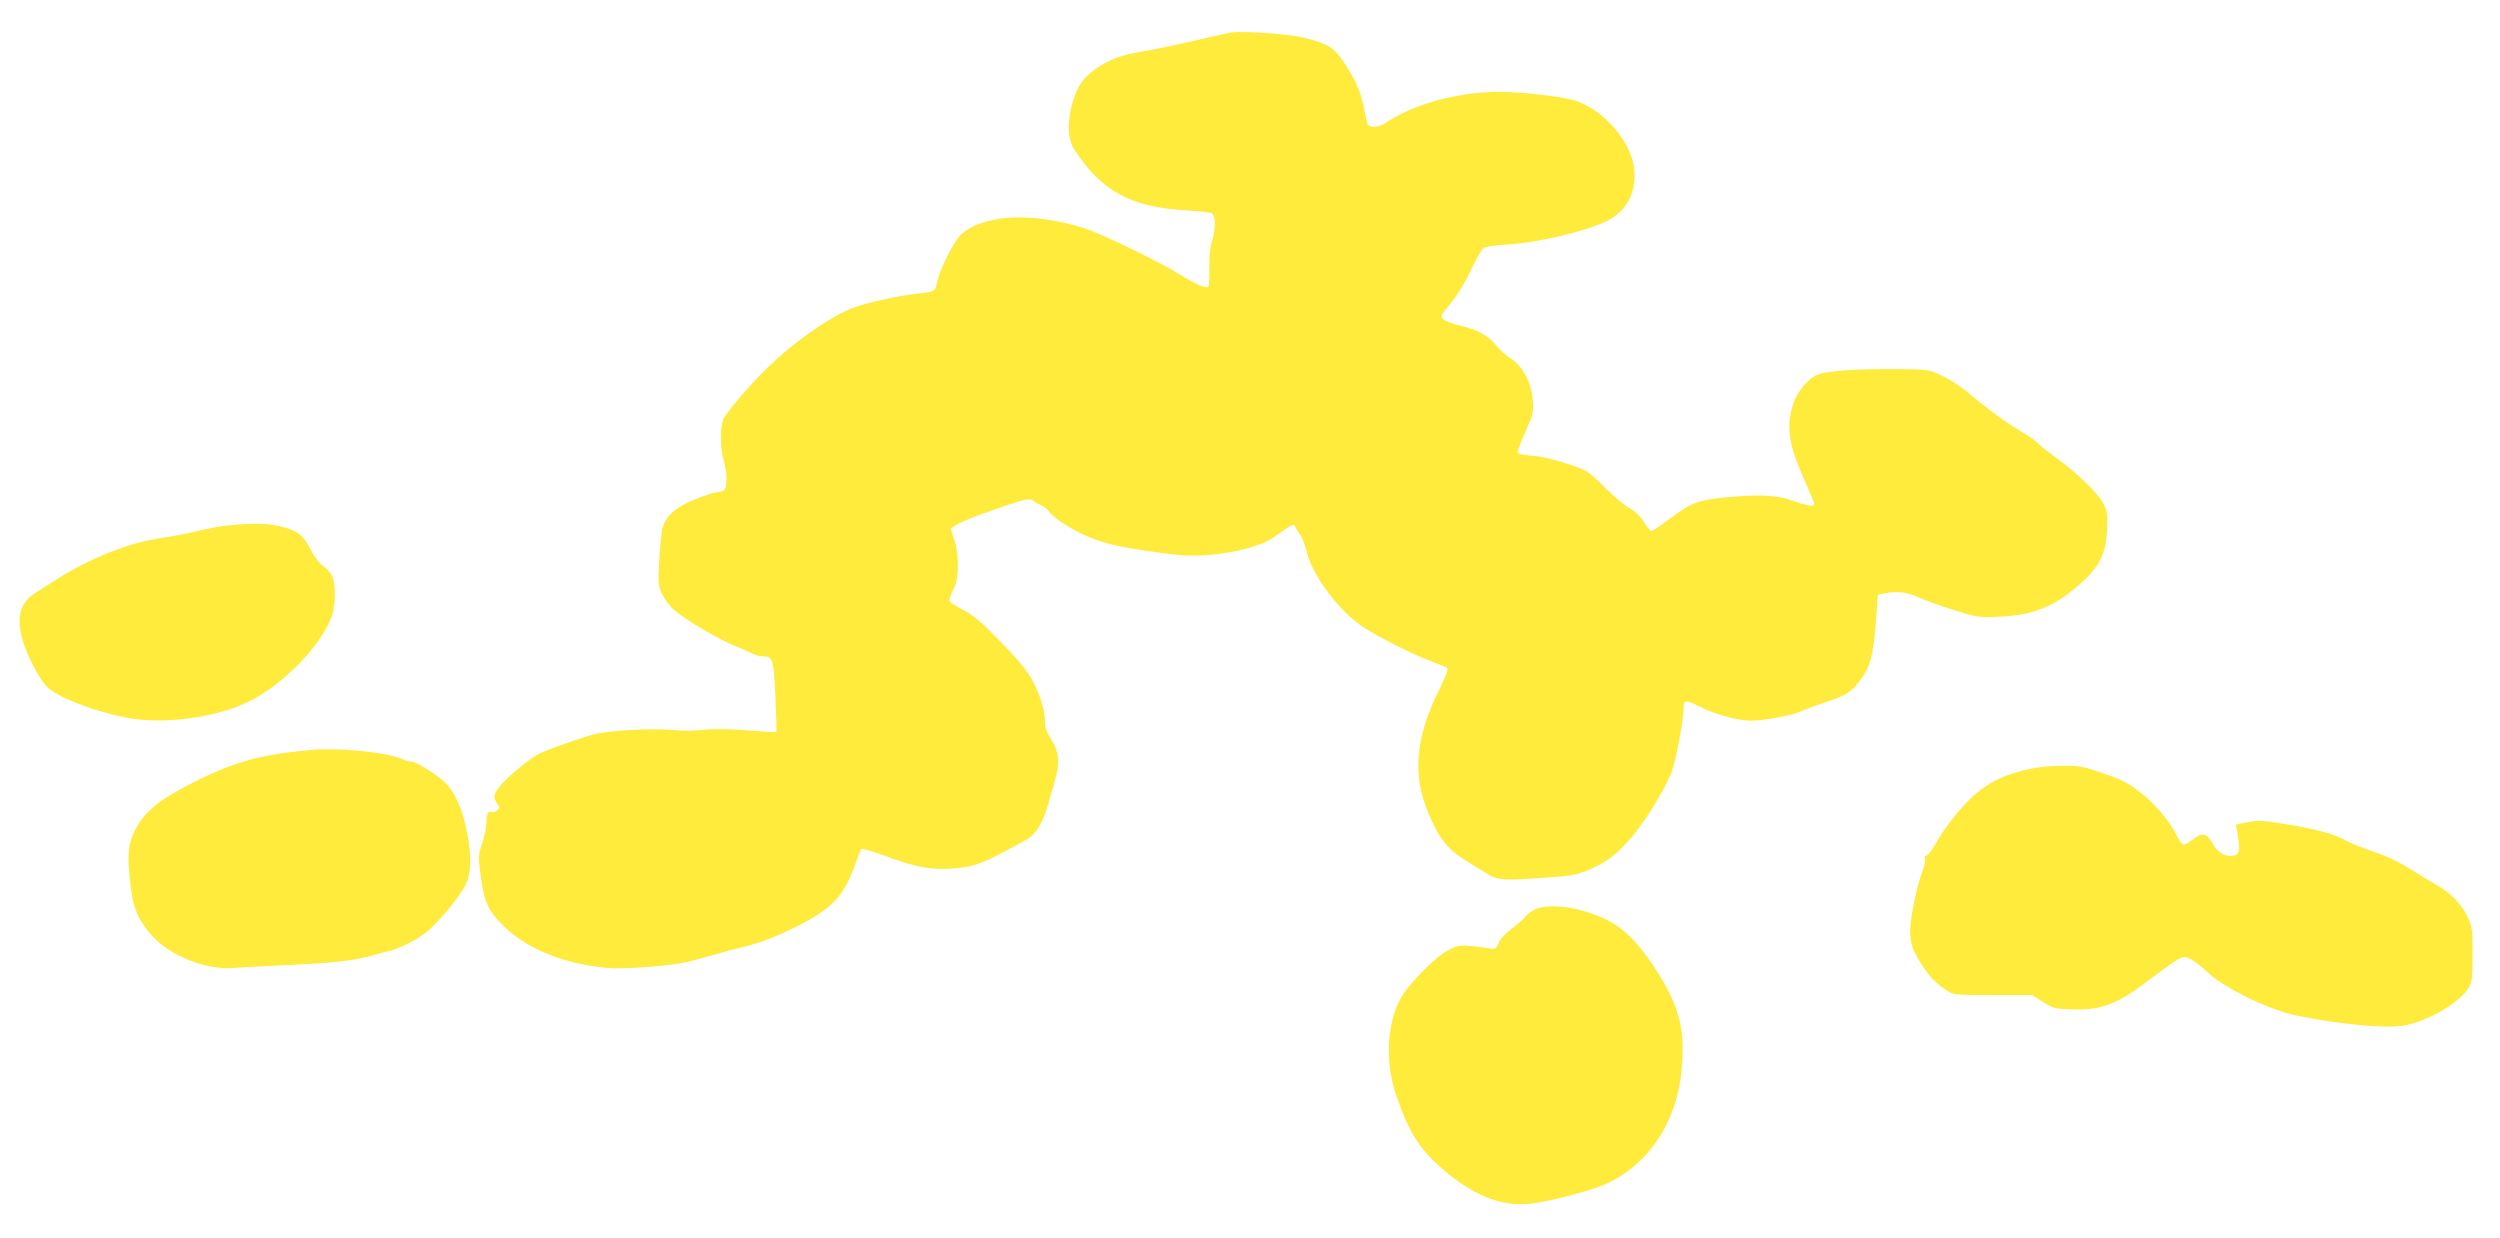
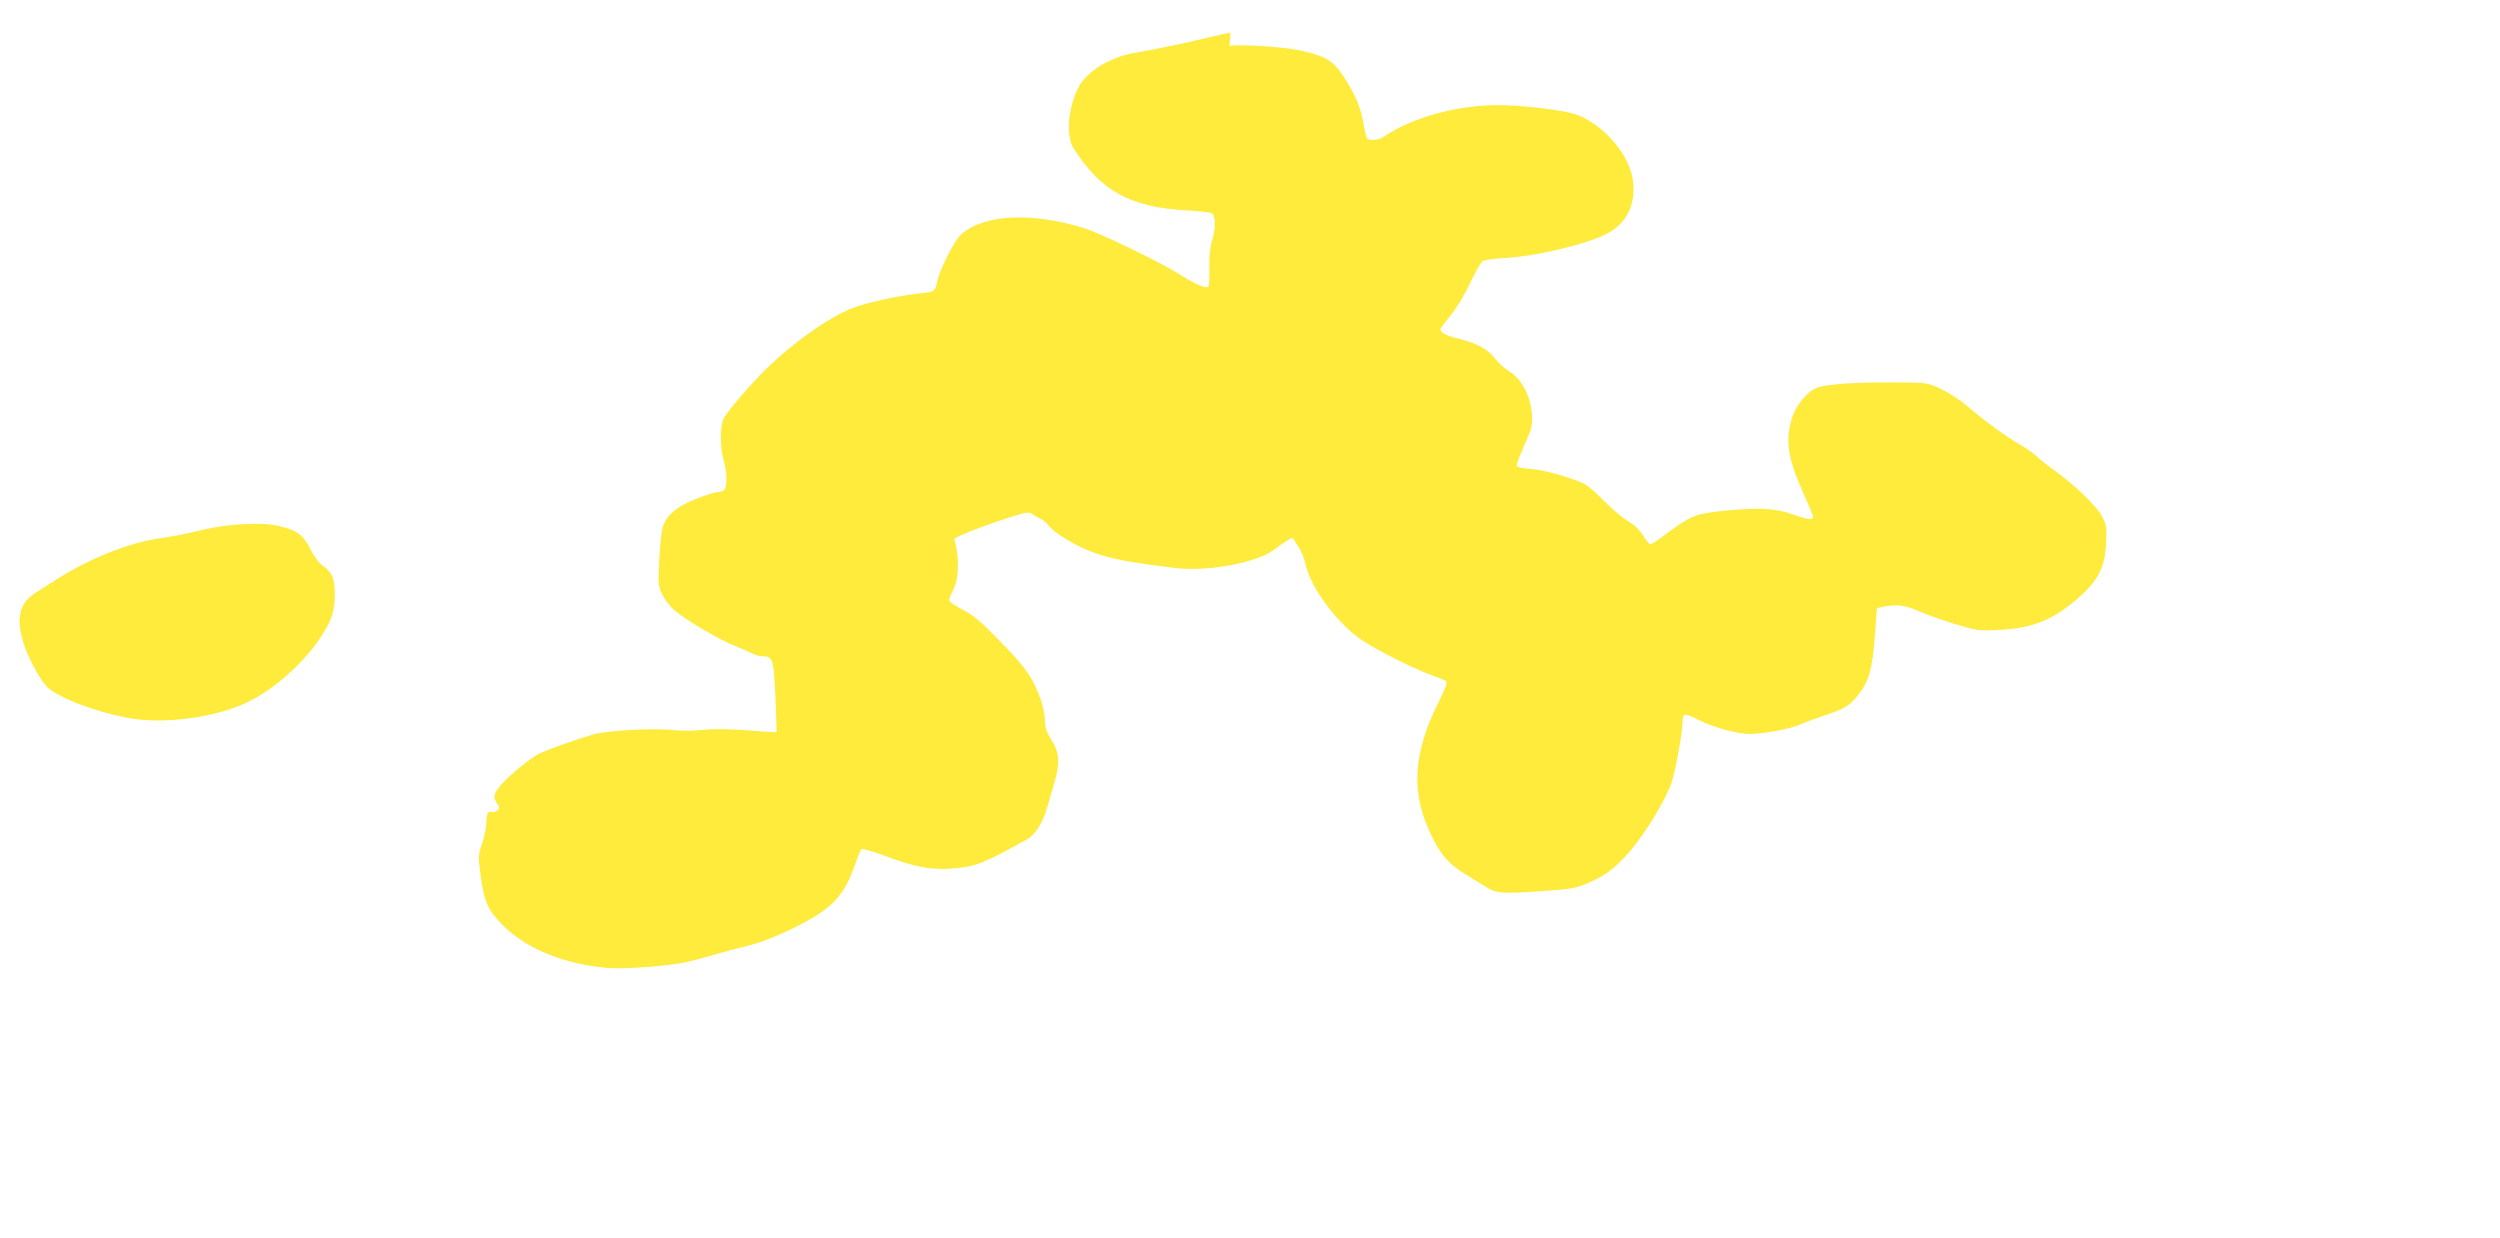
<svg xmlns="http://www.w3.org/2000/svg" version="1.0" width="1280pt" height="634pt" viewBox="0 0 1280 634" preserveAspectRatio="xMidYMid meet">
  <g transform="translate(0,634) scale(0.1,-0.1)" fill="#ffeb3b" stroke="none">
-     <path d="M6300 6173 c-14 -2 -61 -13 -105 -23 -104 -26 -291 -65 -382 -80 -127 -21 -251 -96 -292 -179 -54 -106 -64 -248 -24 -311 139 -218 291 -301 576 -317 62 -3 120 -10 130 -15 22 -11 23 -74 2 -143 -10 -32 -15 -80 -13 -135 1 -47 -1 -91 -5 -97 -9 -14 -70 13 -152 65 -89 57 -405 210 -485 234 -270 84 -518 70 -631 -34 -34 -32 -107 -176 -120 -238 -12 -55 -10 -54 -114 -65 -80 -9 -232 -41 -303 -66 -118 -40 -313 -175 -457 -316 -85 -83 -208 -227 -222 -260 -17 -39 -16 -150 2 -209 18 -59 19 -136 3 -152 -7 -7 -22 -12 -35 -12 -13 0 -63 -16 -113 -36 -101 -40 -152 -86 -169 -151 -5 -21 -12 -95 -16 -164 -6 -117 -5 -130 16 -173 12 -26 41 -64 65 -83 59 -50 225 -147 304 -179 36 -14 77 -32 92 -40 14 -8 37 -14 50 -14 55 0 59 -11 68 -205 4 -99 7 -181 5 -183 -1 -2 -70 2 -151 9 -97 7 -176 8 -225 2 -42 -5 -110 -6 -150 -1 -111 11 -343 -2 -414 -23 -99 -29 -248 -83 -281 -101 -49 -27 -166 -125 -196 -165 -32 -42 -34 -55 -13 -87 14 -21 14 -25 0 -36 -8 -7 -21 -10 -29 -7 -18 7 -26 -13 -26 -61 0 -19 -10 -64 -21 -99 -20 -58 -21 -70 -10 -151 17 -135 34 -180 90 -243 122 -137 320 -223 563 -245 78 -7 301 9 393 28 28 5 93 23 145 38 52 15 125 35 162 43 91 22 204 68 316 129 142 79 196 141 248 286 15 43 30 81 34 85 4 4 60 -12 126 -37 147 -55 232 -71 338 -63 120 9 158 24 383 149 45 24 82 84 109 178 7 25 22 78 34 119 28 95 24 150 -18 215 -24 38 -32 61 -32 96 0 26 -9 72 -20 104 -38 111 -77 168 -208 301 -102 105 -140 137 -194 164 -38 19 -68 40 -68 48 0 8 10 33 22 56 29 53 30 176 3 258 l-18 53 23 15 c31 21 161 71 284 110 84 27 101 29 115 18 9 -7 28 -18 43 -25 15 -6 34 -22 43 -36 9 -13 46 -43 83 -65 145 -87 236 -111 562 -151 165 -20 413 25 503 90 80 59 102 71 106 58 2 -7 14 -26 26 -43 12 -16 27 -55 34 -85 26 -122 168 -311 294 -393 85 -54 251 -138 337 -170 41 -15 81 -31 88 -35 9 -6 0 -33 -37 -108 -125 -250 -142 -443 -55 -644 57 -133 101 -185 211 -250 23 -14 62 -38 88 -54 53 -33 80 -35 305 -19 121 8 155 14 209 37 88 38 127 65 192 133 82 84 197 266 239 374 21 55 60 267 60 327 0 40 11 40 86 2 71 -36 192 -69 254 -70 72 0 214 26 266 50 27 12 81 32 121 45 103 34 128 49 172 105 55 69 72 131 85 299 l11 146 30 6 c65 14 114 9 177 -19 34 -16 119 -46 186 -67 120 -37 127 -38 235 -32 167 8 274 51 400 161 105 91 140 160 145 283 4 84 2 95 -22 140 -29 53 -143 162 -246 235 -36 26 -75 56 -85 68 -11 12 -51 40 -90 63 -75 44 -174 116 -270 198 -33 28 -91 66 -130 84 -69 33 -72 34 -220 35 -228 2 -383 -9 -426 -31 -45 -22 -97 -86 -116 -142 -39 -112 -26 -212 48 -377 28 -63 53 -123 56 -132 7 -25 -19 -23 -107 8 -87 30 -169 34 -347 17 -142 -14 -171 -25 -288 -112 -44 -33 -84 -60 -90 -60 -5 0 -22 20 -37 45 -17 28 -45 55 -75 72 -26 15 -79 59 -118 98 -38 39 -82 79 -97 88 -52 31 -211 78 -285 83 -52 4 -73 10 -73 19 0 8 19 55 41 106 38 84 41 96 37 158 -7 91 -52 176 -113 215 -25 15 -56 43 -71 62 -38 51 -93 82 -180 104 -76 19 -104 33 -104 51 0 5 23 37 52 71 29 35 72 105 98 162 26 55 55 106 63 114 10 7 55 15 114 18 157 8 414 68 521 122 102 51 151 146 139 266 -14 133 -142 288 -285 344 -59 24 -284 51 -411 51 -207 -1 -436 -64 -576 -159 -34 -23 -80 -27 -92 -9 -4 7 -10 33 -14 58 -14 82 -36 144 -79 215 -73 121 -99 139 -240 173 -81 19 -311 35 -370 25z" />
+     <path d="M6300 6173 c-14 -2 -61 -13 -105 -23 -104 -26 -291 -65 -382 -80 -127 -21 -251 -96 -292 -179 -54 -106 -64 -248 -24 -311 139 -218 291 -301 576 -317 62 -3 120 -10 130 -15 22 -11 23 -74 2 -143 -10 -32 -15 -80 -13 -135 1 -47 -1 -91 -5 -97 -9 -14 -70 13 -152 65 -89 57 -405 210 -485 234 -270 84 -518 70 -631 -34 -34 -32 -107 -176 -120 -238 -12 -55 -10 -54 -114 -65 -80 -9 -232 -41 -303 -66 -118 -40 -313 -175 -457 -316 -85 -83 -208 -227 -222 -260 -17 -39 -16 -150 2 -209 18 -59 19 -136 3 -152 -7 -7 -22 -12 -35 -12 -13 0 -63 -16 -113 -36 -101 -40 -152 -86 -169 -151 -5 -21 -12 -95 -16 -164 -6 -117 -5 -130 16 -173 12 -26 41 -64 65 -83 59 -50 225 -147 304 -179 36 -14 77 -32 92 -40 14 -8 37 -14 50 -14 55 0 59 -11 68 -205 4 -99 7 -181 5 -183 -1 -2 -70 2 -151 9 -97 7 -176 8 -225 2 -42 -5 -110 -6 -150 -1 -111 11 -343 -2 -414 -23 -99 -29 -248 -83 -281 -101 -49 -27 -166 -125 -196 -165 -32 -42 -34 -55 -13 -87 14 -21 14 -25 0 -36 -8 -7 -21 -10 -29 -7 -18 7 -26 -13 -26 -61 0 -19 -10 -64 -21 -99 -20 -58 -21 -70 -10 -151 17 -135 34 -180 90 -243 122 -137 320 -223 563 -245 78 -7 301 9 393 28 28 5 93 23 145 38 52 15 125 35 162 43 91 22 204 68 316 129 142 79 196 141 248 286 15 43 30 81 34 85 4 4 60 -12 126 -37 147 -55 232 -71 338 -63 120 9 158 24 383 149 45 24 82 84 109 178 7 25 22 78 34 119 28 95 24 150 -18 215 -24 38 -32 61 -32 96 0 26 -9 72 -20 104 -38 111 -77 168 -208 301 -102 105 -140 137 -194 164 -38 19 -68 40 -68 48 0 8 10 33 22 56 29 53 30 176 3 258 c31 21 161 71 284 110 84 27 101 29 115 18 9 -7 28 -18 43 -25 15 -6 34 -22 43 -36 9 -13 46 -43 83 -65 145 -87 236 -111 562 -151 165 -20 413 25 503 90 80 59 102 71 106 58 2 -7 14 -26 26 -43 12 -16 27 -55 34 -85 26 -122 168 -311 294 -393 85 -54 251 -138 337 -170 41 -15 81 -31 88 -35 9 -6 0 -33 -37 -108 -125 -250 -142 -443 -55 -644 57 -133 101 -185 211 -250 23 -14 62 -38 88 -54 53 -33 80 -35 305 -19 121 8 155 14 209 37 88 38 127 65 192 133 82 84 197 266 239 374 21 55 60 267 60 327 0 40 11 40 86 2 71 -36 192 -69 254 -70 72 0 214 26 266 50 27 12 81 32 121 45 103 34 128 49 172 105 55 69 72 131 85 299 l11 146 30 6 c65 14 114 9 177 -19 34 -16 119 -46 186 -67 120 -37 127 -38 235 -32 167 8 274 51 400 161 105 91 140 160 145 283 4 84 2 95 -22 140 -29 53 -143 162 -246 235 -36 26 -75 56 -85 68 -11 12 -51 40 -90 63 -75 44 -174 116 -270 198 -33 28 -91 66 -130 84 -69 33 -72 34 -220 35 -228 2 -383 -9 -426 -31 -45 -22 -97 -86 -116 -142 -39 -112 -26 -212 48 -377 28 -63 53 -123 56 -132 7 -25 -19 -23 -107 8 -87 30 -169 34 -347 17 -142 -14 -171 -25 -288 -112 -44 -33 -84 -60 -90 -60 -5 0 -22 20 -37 45 -17 28 -45 55 -75 72 -26 15 -79 59 -118 98 -38 39 -82 79 -97 88 -52 31 -211 78 -285 83 -52 4 -73 10 -73 19 0 8 19 55 41 106 38 84 41 96 37 158 -7 91 -52 176 -113 215 -25 15 -56 43 -71 62 -38 51 -93 82 -180 104 -76 19 -104 33 -104 51 0 5 23 37 52 71 29 35 72 105 98 162 26 55 55 106 63 114 10 7 55 15 114 18 157 8 414 68 521 122 102 51 151 146 139 266 -14 133 -142 288 -285 344 -59 24 -284 51 -411 51 -207 -1 -436 -64 -576 -159 -34 -23 -80 -27 -92 -9 -4 7 -10 33 -14 58 -14 82 -36 144 -79 215 -73 121 -99 139 -240 173 -81 19 -311 35 -370 25z" />
    <path d="M1170 3650 c-41 -4 -113 -17 -160 -29 -47 -12 -130 -28 -185 -36 -162 -22 -363 -102 -538 -213 -32 -20 -79 -50 -105 -67 -82 -52 -101 -128 -63 -253 22 -73 81 -185 119 -226 50 -54 243 -129 418 -162 177 -33 438 0 603 77 173 80 362 266 433 426 26 58 30 171 9 222 -8 18 -28 42 -45 52 -20 12 -44 44 -66 86 -39 76 -69 98 -159 119 -60 15 -141 16 -261 4z" />
-     <path d="M1589 2500 c-262 -24 -395 -62 -613 -173 -167 -85 -240 -147 -287 -242 -35 -71 -39 -131 -19 -291 13 -107 40 -168 110 -247 91 -101 278 -175 415 -163 39 3 165 10 280 15 224 10 336 23 425 47 30 9 72 20 93 25 51 13 125 49 182 90 50 36 159 162 201 235 37 62 41 152 15 284 -23 112 -52 183 -100 241 -32 38 -156 119 -183 119 -9 0 -31 6 -50 14 -85 36 -324 59 -469 46z" />
-     <path d="M10360 2396 c-134 -34 -218 -84 -310 -185 -45 -49 -100 -122 -126 -168 -26 -46 -52 -83 -60 -83 -8 0 -11 -6 -8 -15 4 -8 -1 -33 -9 -54 -30 -73 -67 -251 -67 -316 0 -70 15 -109 72 -193 34 -50 70 -85 118 -115 33 -21 46 -22 235 -22 l200 0 55 -35 c50 -32 61 -35 146 -38 146 -6 234 26 383 140 135 102 174 128 194 128 24 0 62 -25 129 -86 85 -77 311 -186 443 -213 225 -46 459 -68 551 -52 139 24 318 136 344 215 6 18 10 64 9 102 0 38 0 95 0 127 3 106 -69 212 -189 279 -30 17 -93 55 -140 85 -52 32 -123 65 -179 83 -51 17 -112 41 -135 54 -60 35 -152 60 -311 86 -122 20 -147 21 -199 10 l-58 -12 7 -41 c15 -88 12 -110 -16 -117 -41 -11 -83 12 -110 61 -30 54 -54 59 -103 20 -20 -16 -43 -28 -49 -25 -7 2 -20 21 -30 42 -36 75 -114 168 -190 226 -63 48 -98 66 -190 97 -103 36 -120 39 -217 38 -73 -1 -131 -8 -190 -23z" />
-     <path d="M7861 1685 c-18 -8 -42 -26 -52 -39 -11 -14 -42 -41 -70 -62 -30 -22 -58 -52 -66 -72 -13 -30 -17 -34 -43 -28 -16 3 -59 8 -94 12 -58 6 -71 4 -120 -20 -60 -30 -198 -167 -240 -239 -76 -131 -86 -334 -27 -507 69 -201 127 -288 271 -404 144 -115 276 -163 414 -149 88 8 321 69 391 102 223 105 364 322 386 596 17 204 -16 323 -143 516 -88 133 -162 204 -262 249 -125 57 -272 76 -345 45z" />
  </g>
</svg>